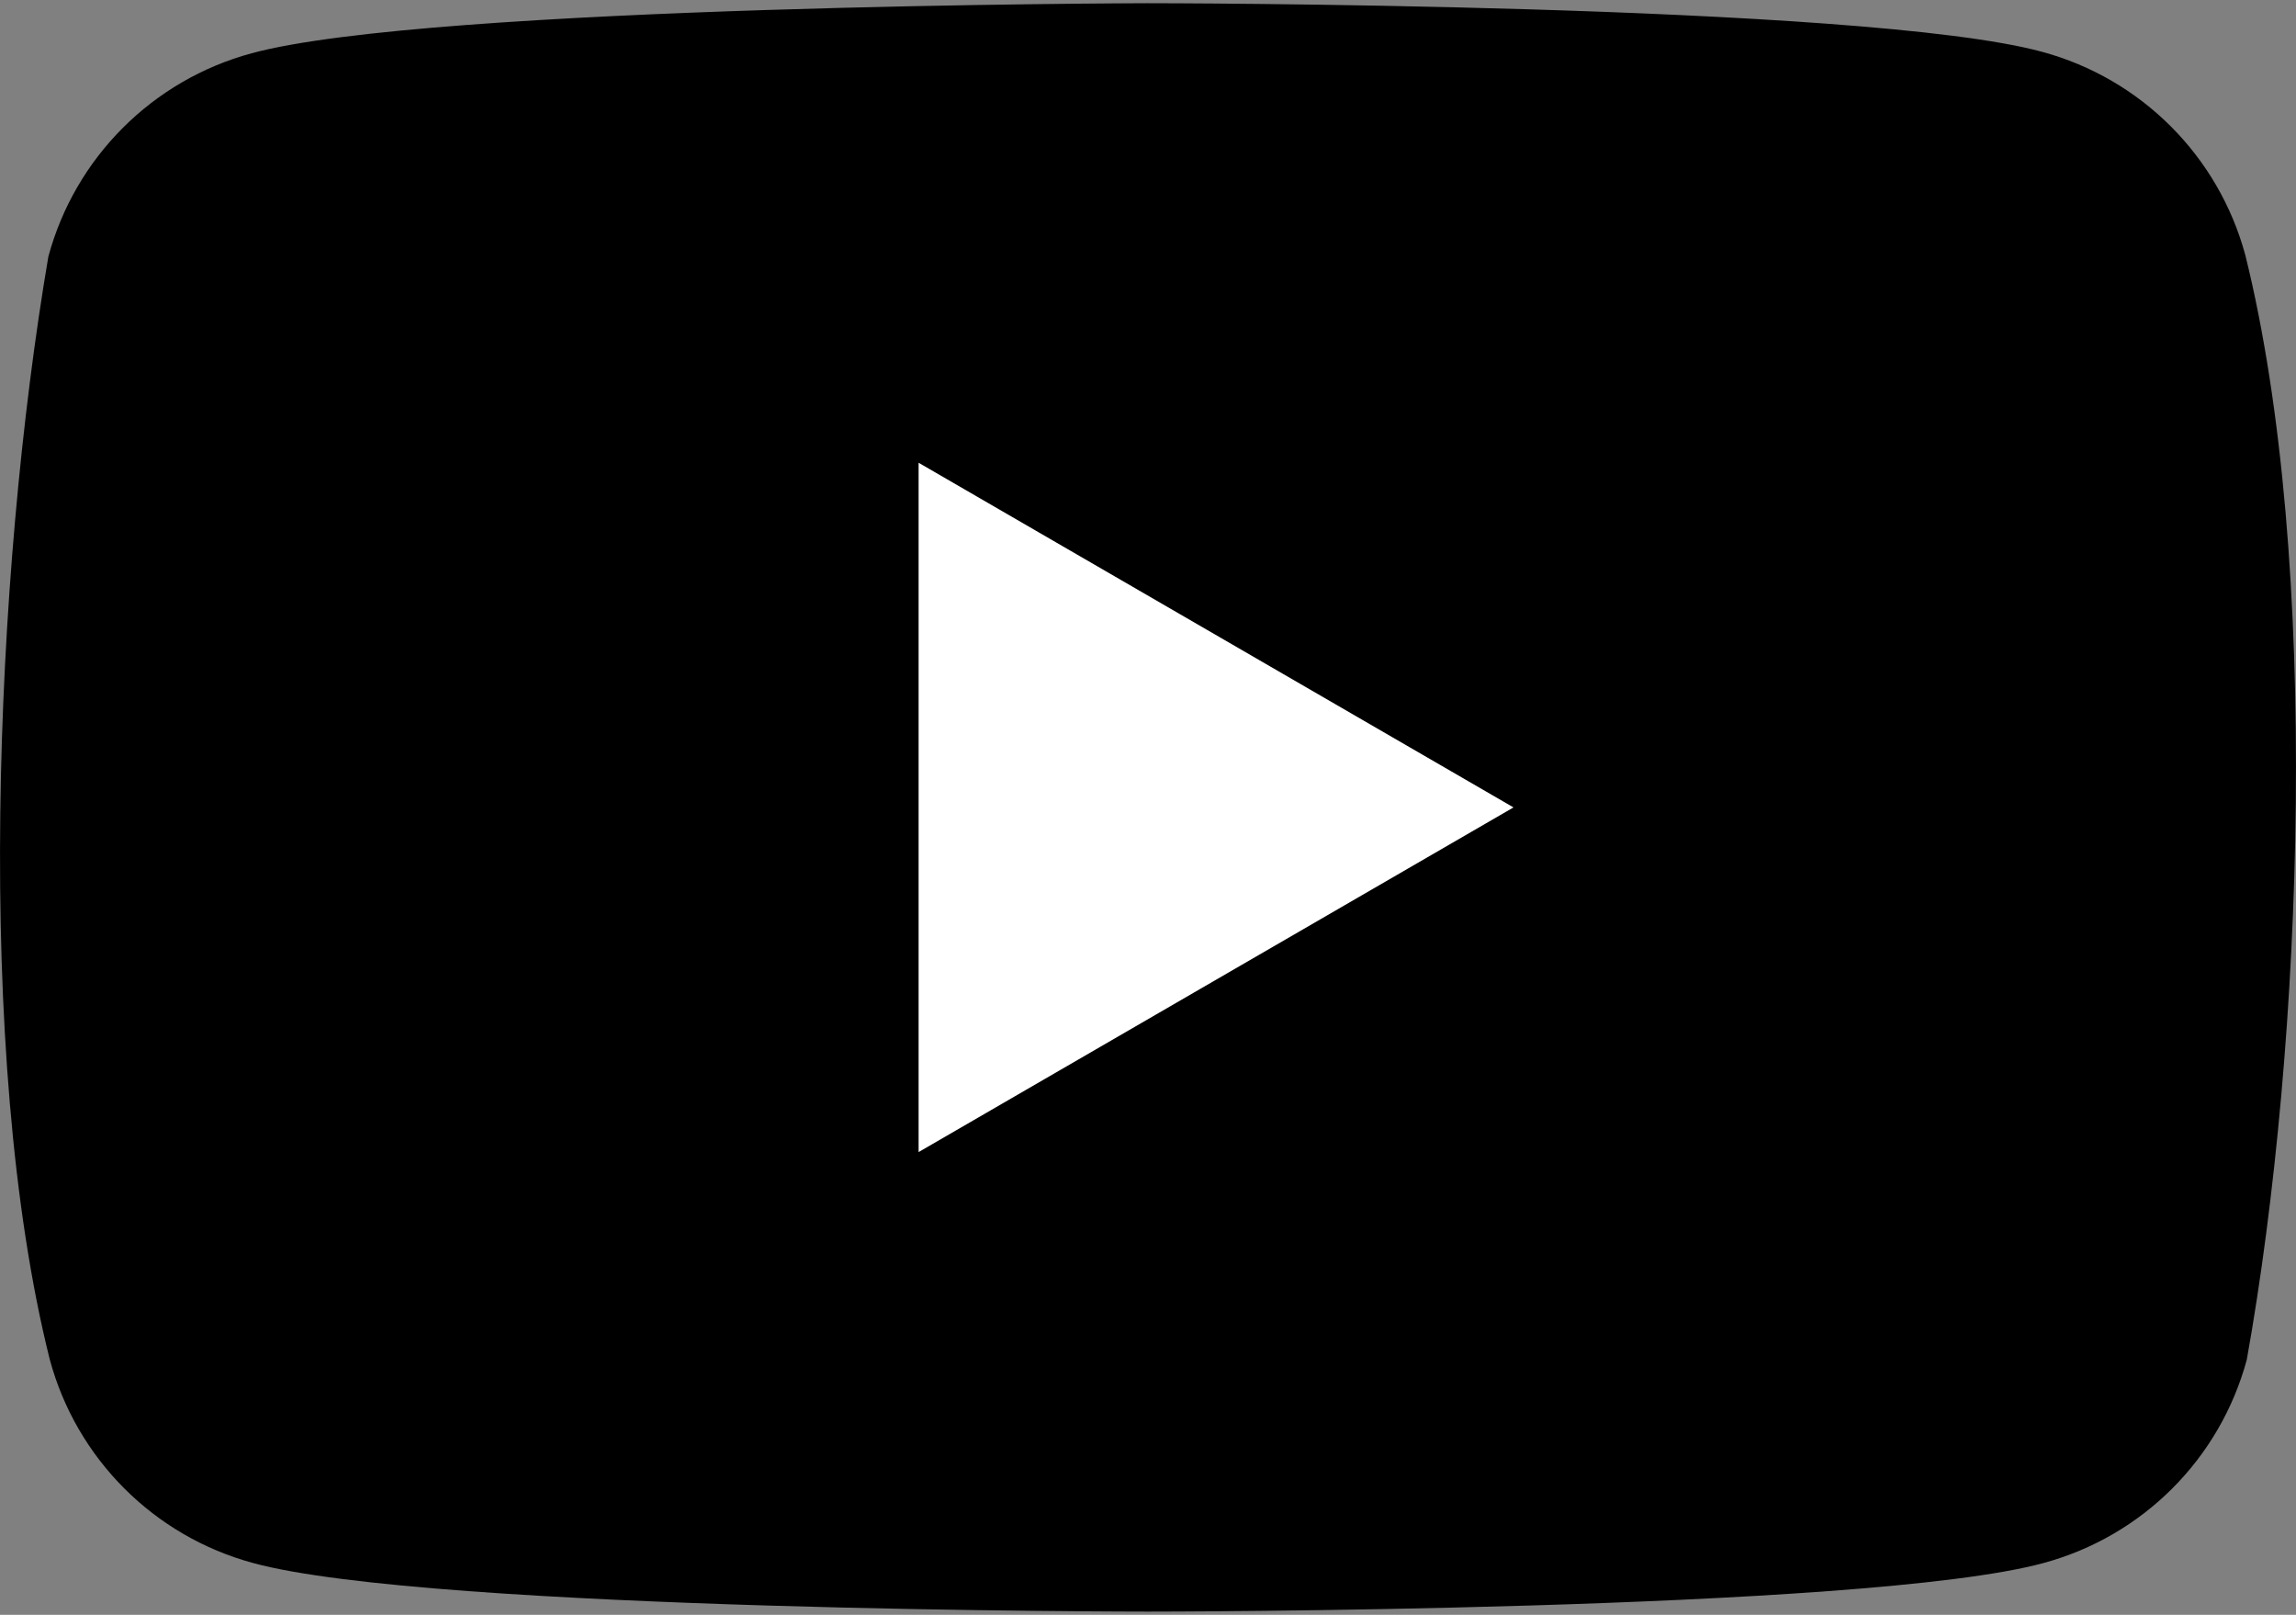
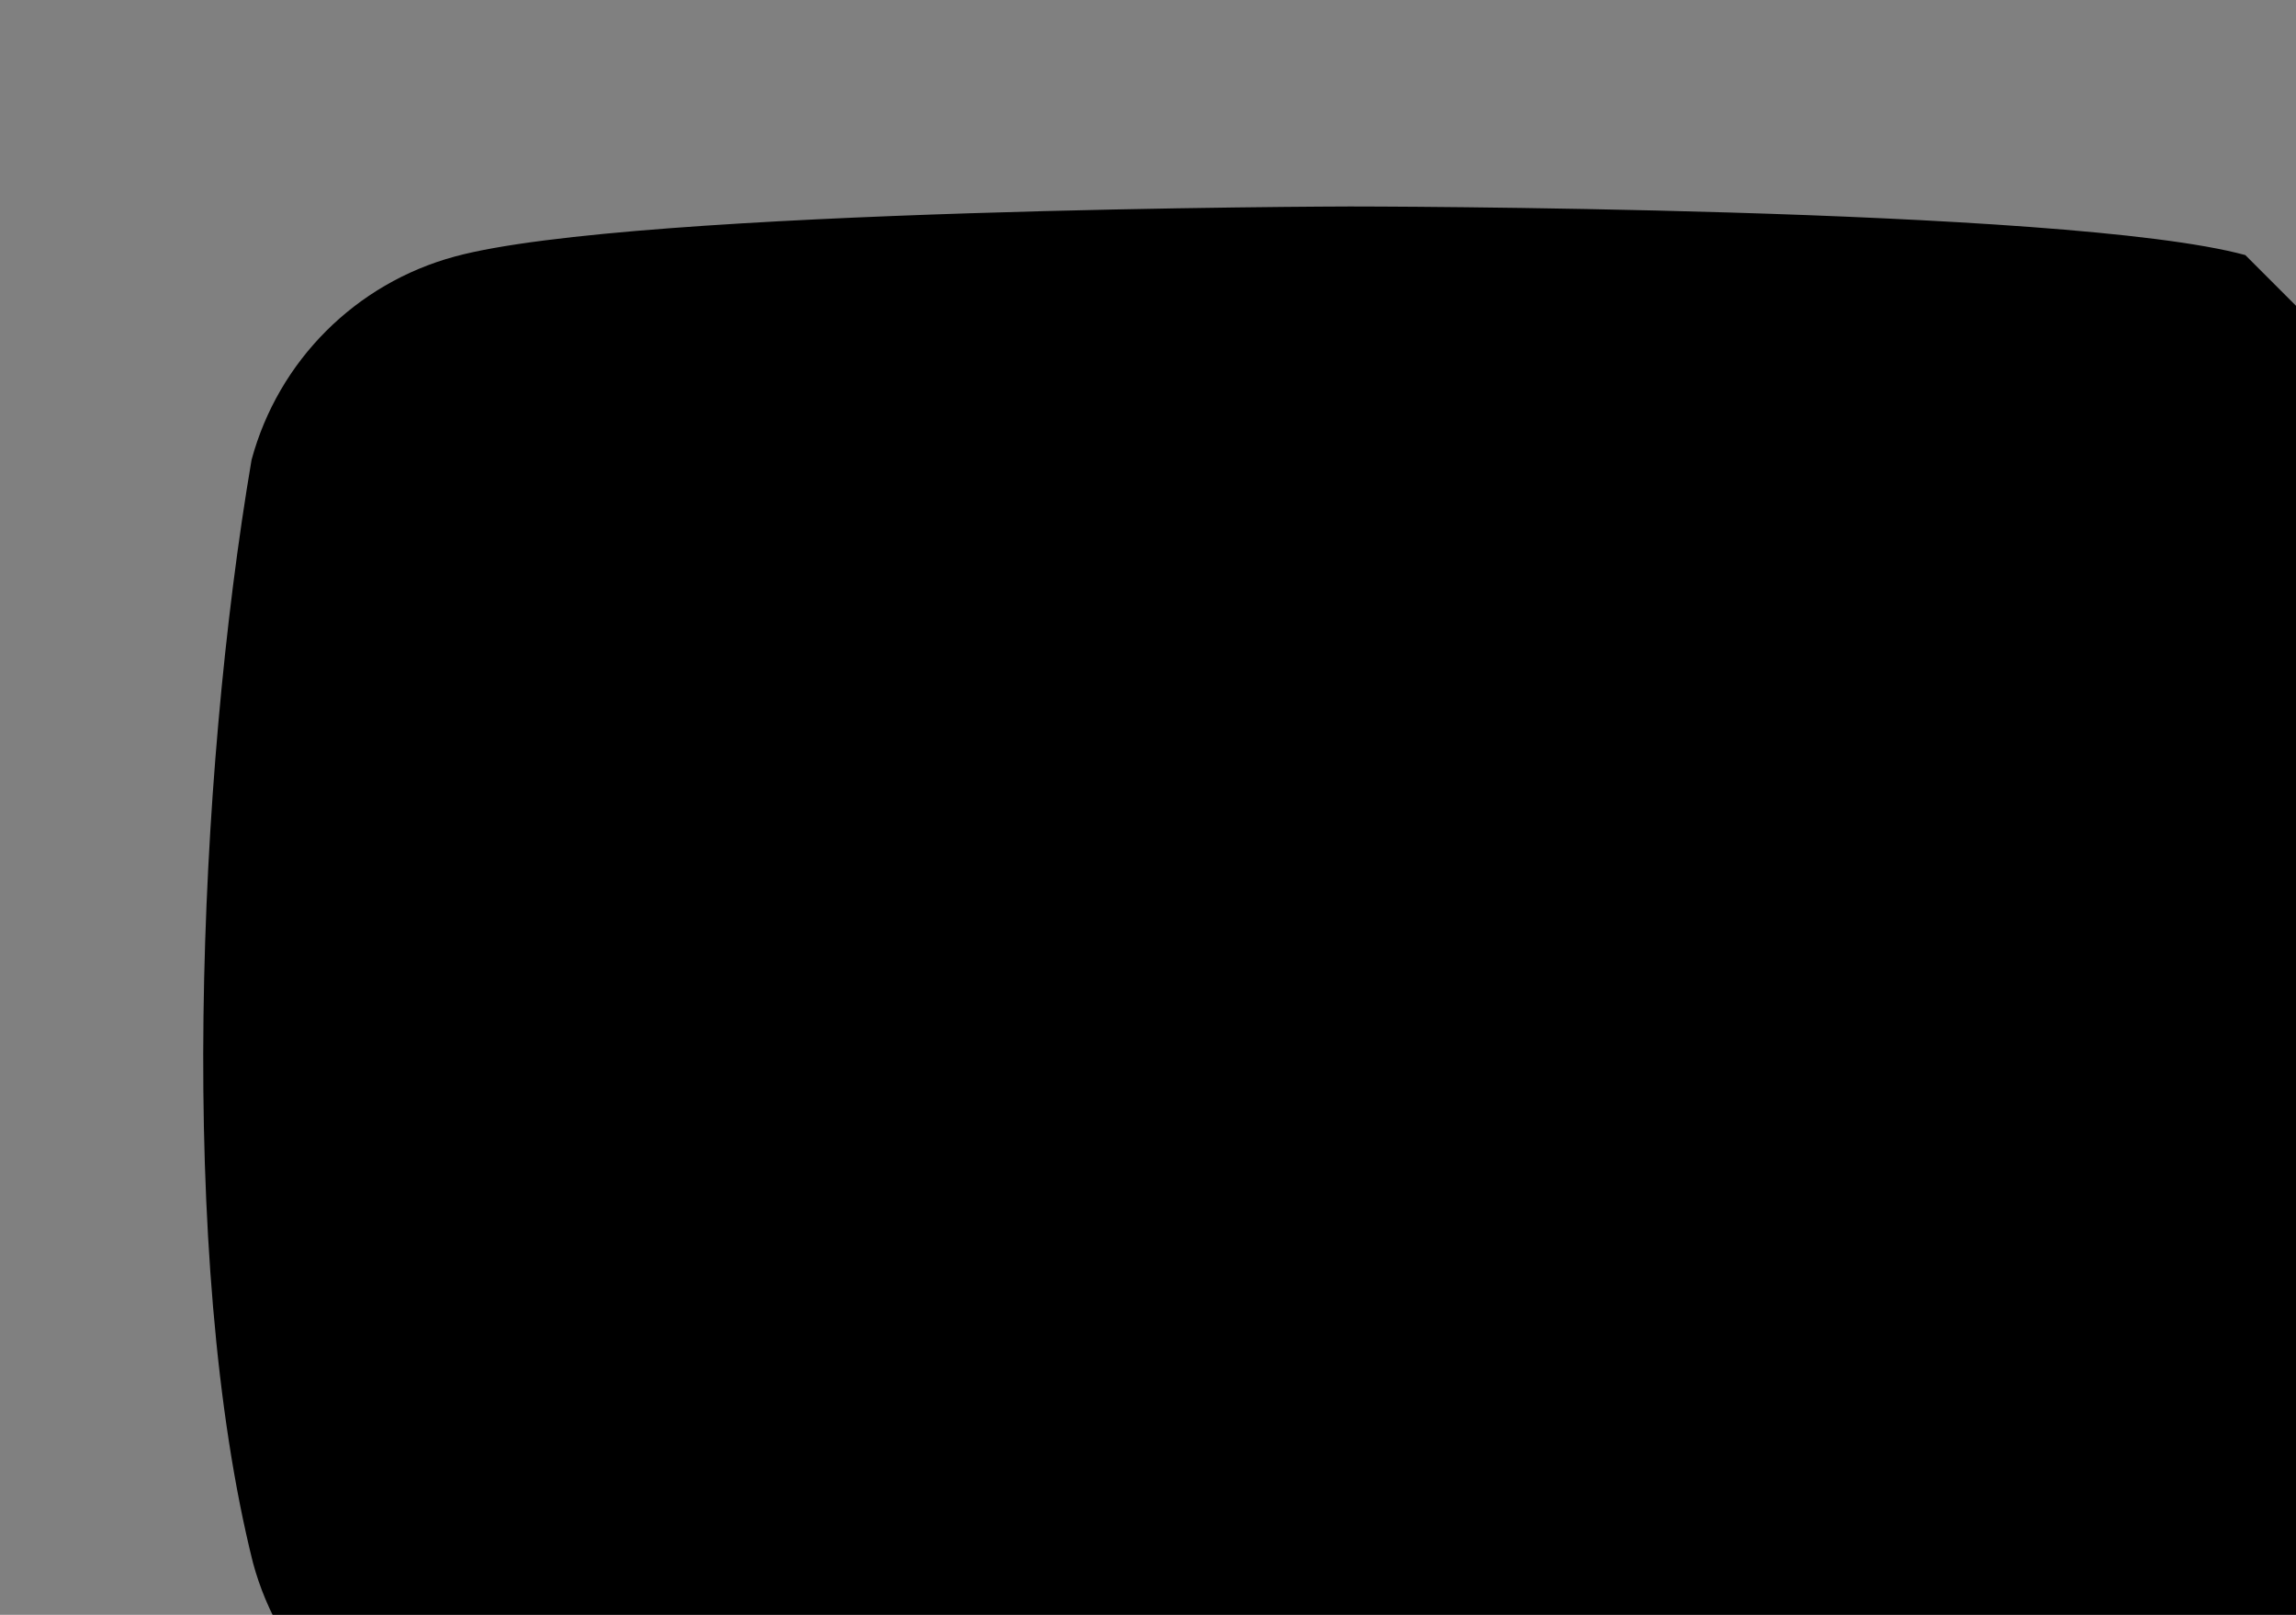
<svg xmlns="http://www.w3.org/2000/svg" version="1.1" width="256px" height="180px" viewBox="0,0,256,180">
  <rect x="0" y="0" width="256" height="180" fill="#808080" stroke="none" />
  <g fill="none" fill-rule="nonzero" stroke="none" stroke-width="1" stroke-linecap="butt" stroke-linejoin="miter" stroke-miterlimit="10" stroke-dasharray="" stroke-dashoffset="0" font-family="none" font-weight="none" font-size="none" text-anchor="none" style="mix-blend-mode: normal">
    <g transform="translate(0.002,0.358)">
      <g>
-         <path d="M250.346,28.075c-2.988,-11.043 -11.614,-19.669 -22.657,-22.657c-19.866,-5.418 -99.821,-5.418 -99.821,-5.418c0,0 -79.955,0.164 -99.821,5.582c-11.043,2.988 -19.669,11.614 -22.657,22.657c-6.009,35.299 -8.34,89.084 0.164,122.97c2.988,11.043 11.614,19.669 22.657,22.657c19.866,5.418 99.821,5.418 99.821,5.418c0,0 79.955,0 99.821,-5.418c11.043,-2.988 19.669,-11.614 22.657,-22.657c6.337,-35.348 8.291,-89.1 -0.164,-123.135z" fill="#000000" />
-         <path d="M102.421,128.06l66.329,-38.418l-66.329,-38.418z" fill="#ffffff" />
+         <path d="M250.346,28.075c-19.866,-5.418 -99.821,-5.418 -99.821,-5.418c0,0 -79.955,0.164 -99.821,5.582c-11.043,2.988 -19.669,11.614 -22.657,22.657c-6.009,35.299 -8.34,89.084 0.164,122.97c2.988,11.043 11.614,19.669 22.657,22.657c19.866,5.418 99.821,5.418 99.821,5.418c0,0 79.955,0 99.821,-5.418c11.043,-2.988 19.669,-11.614 22.657,-22.657c6.337,-35.348 8.291,-89.1 -0.164,-123.135z" fill="#000000" />
      </g>
    </g>
  </g>
</svg>